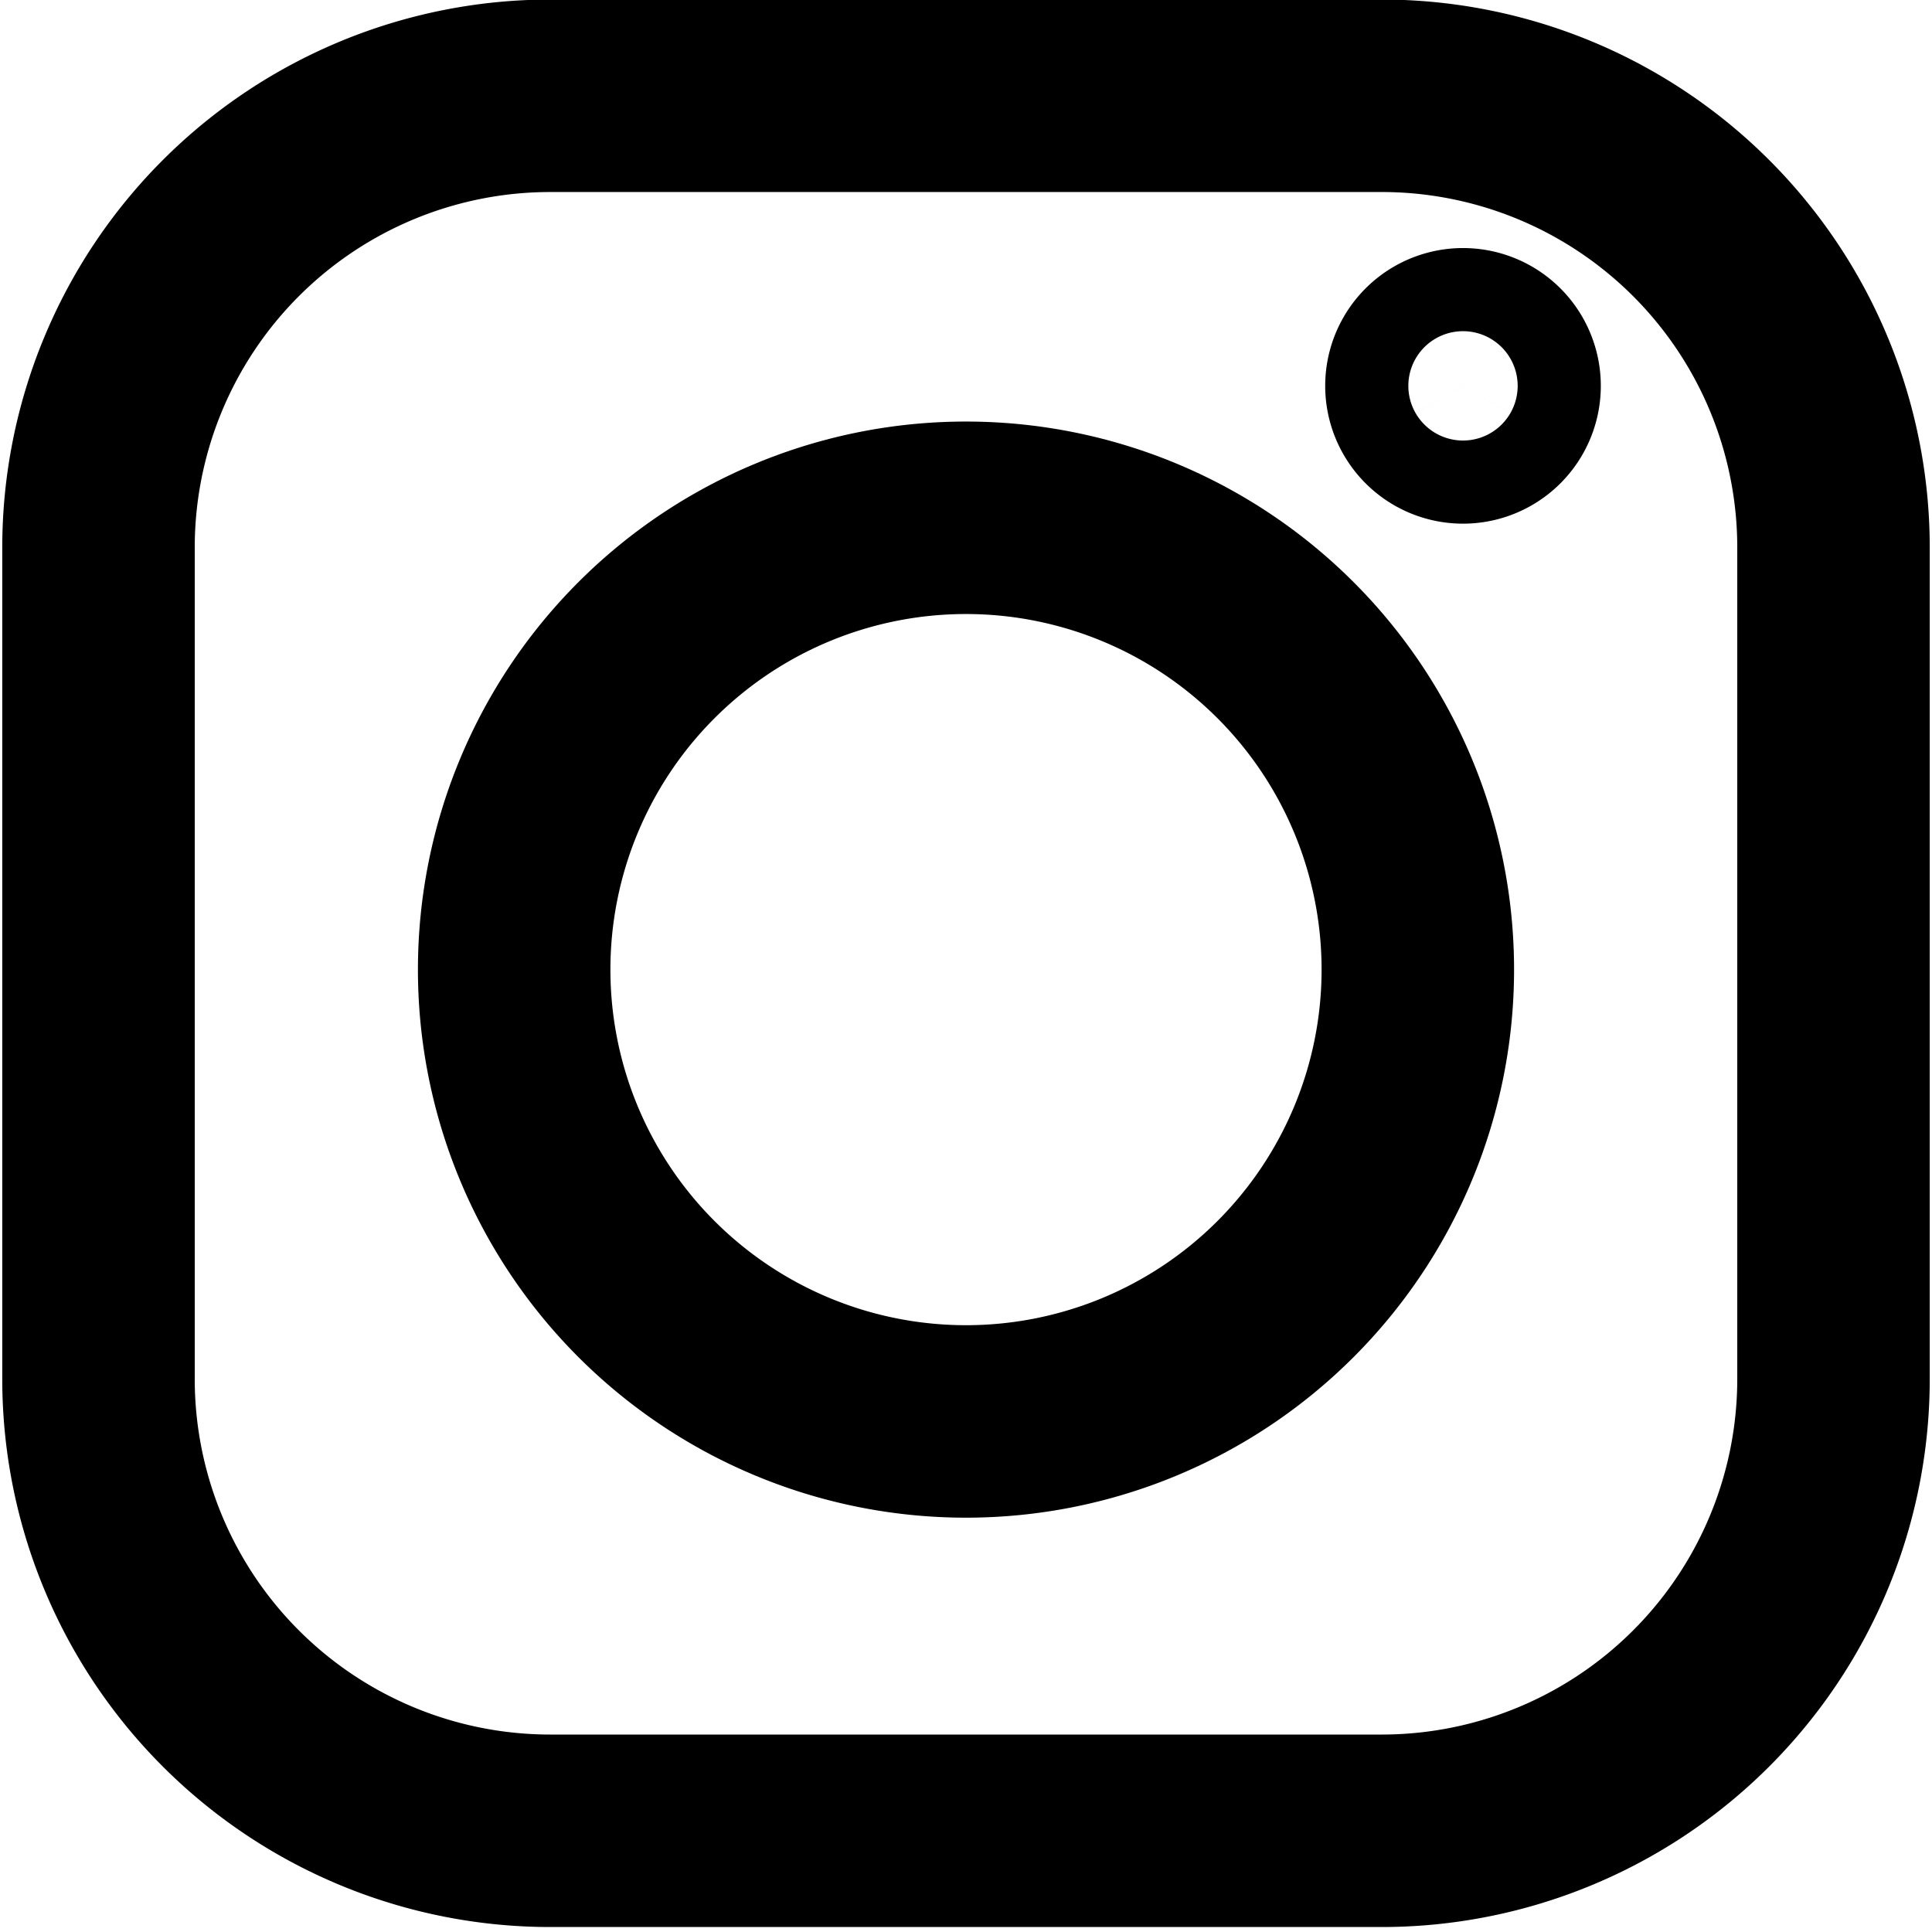
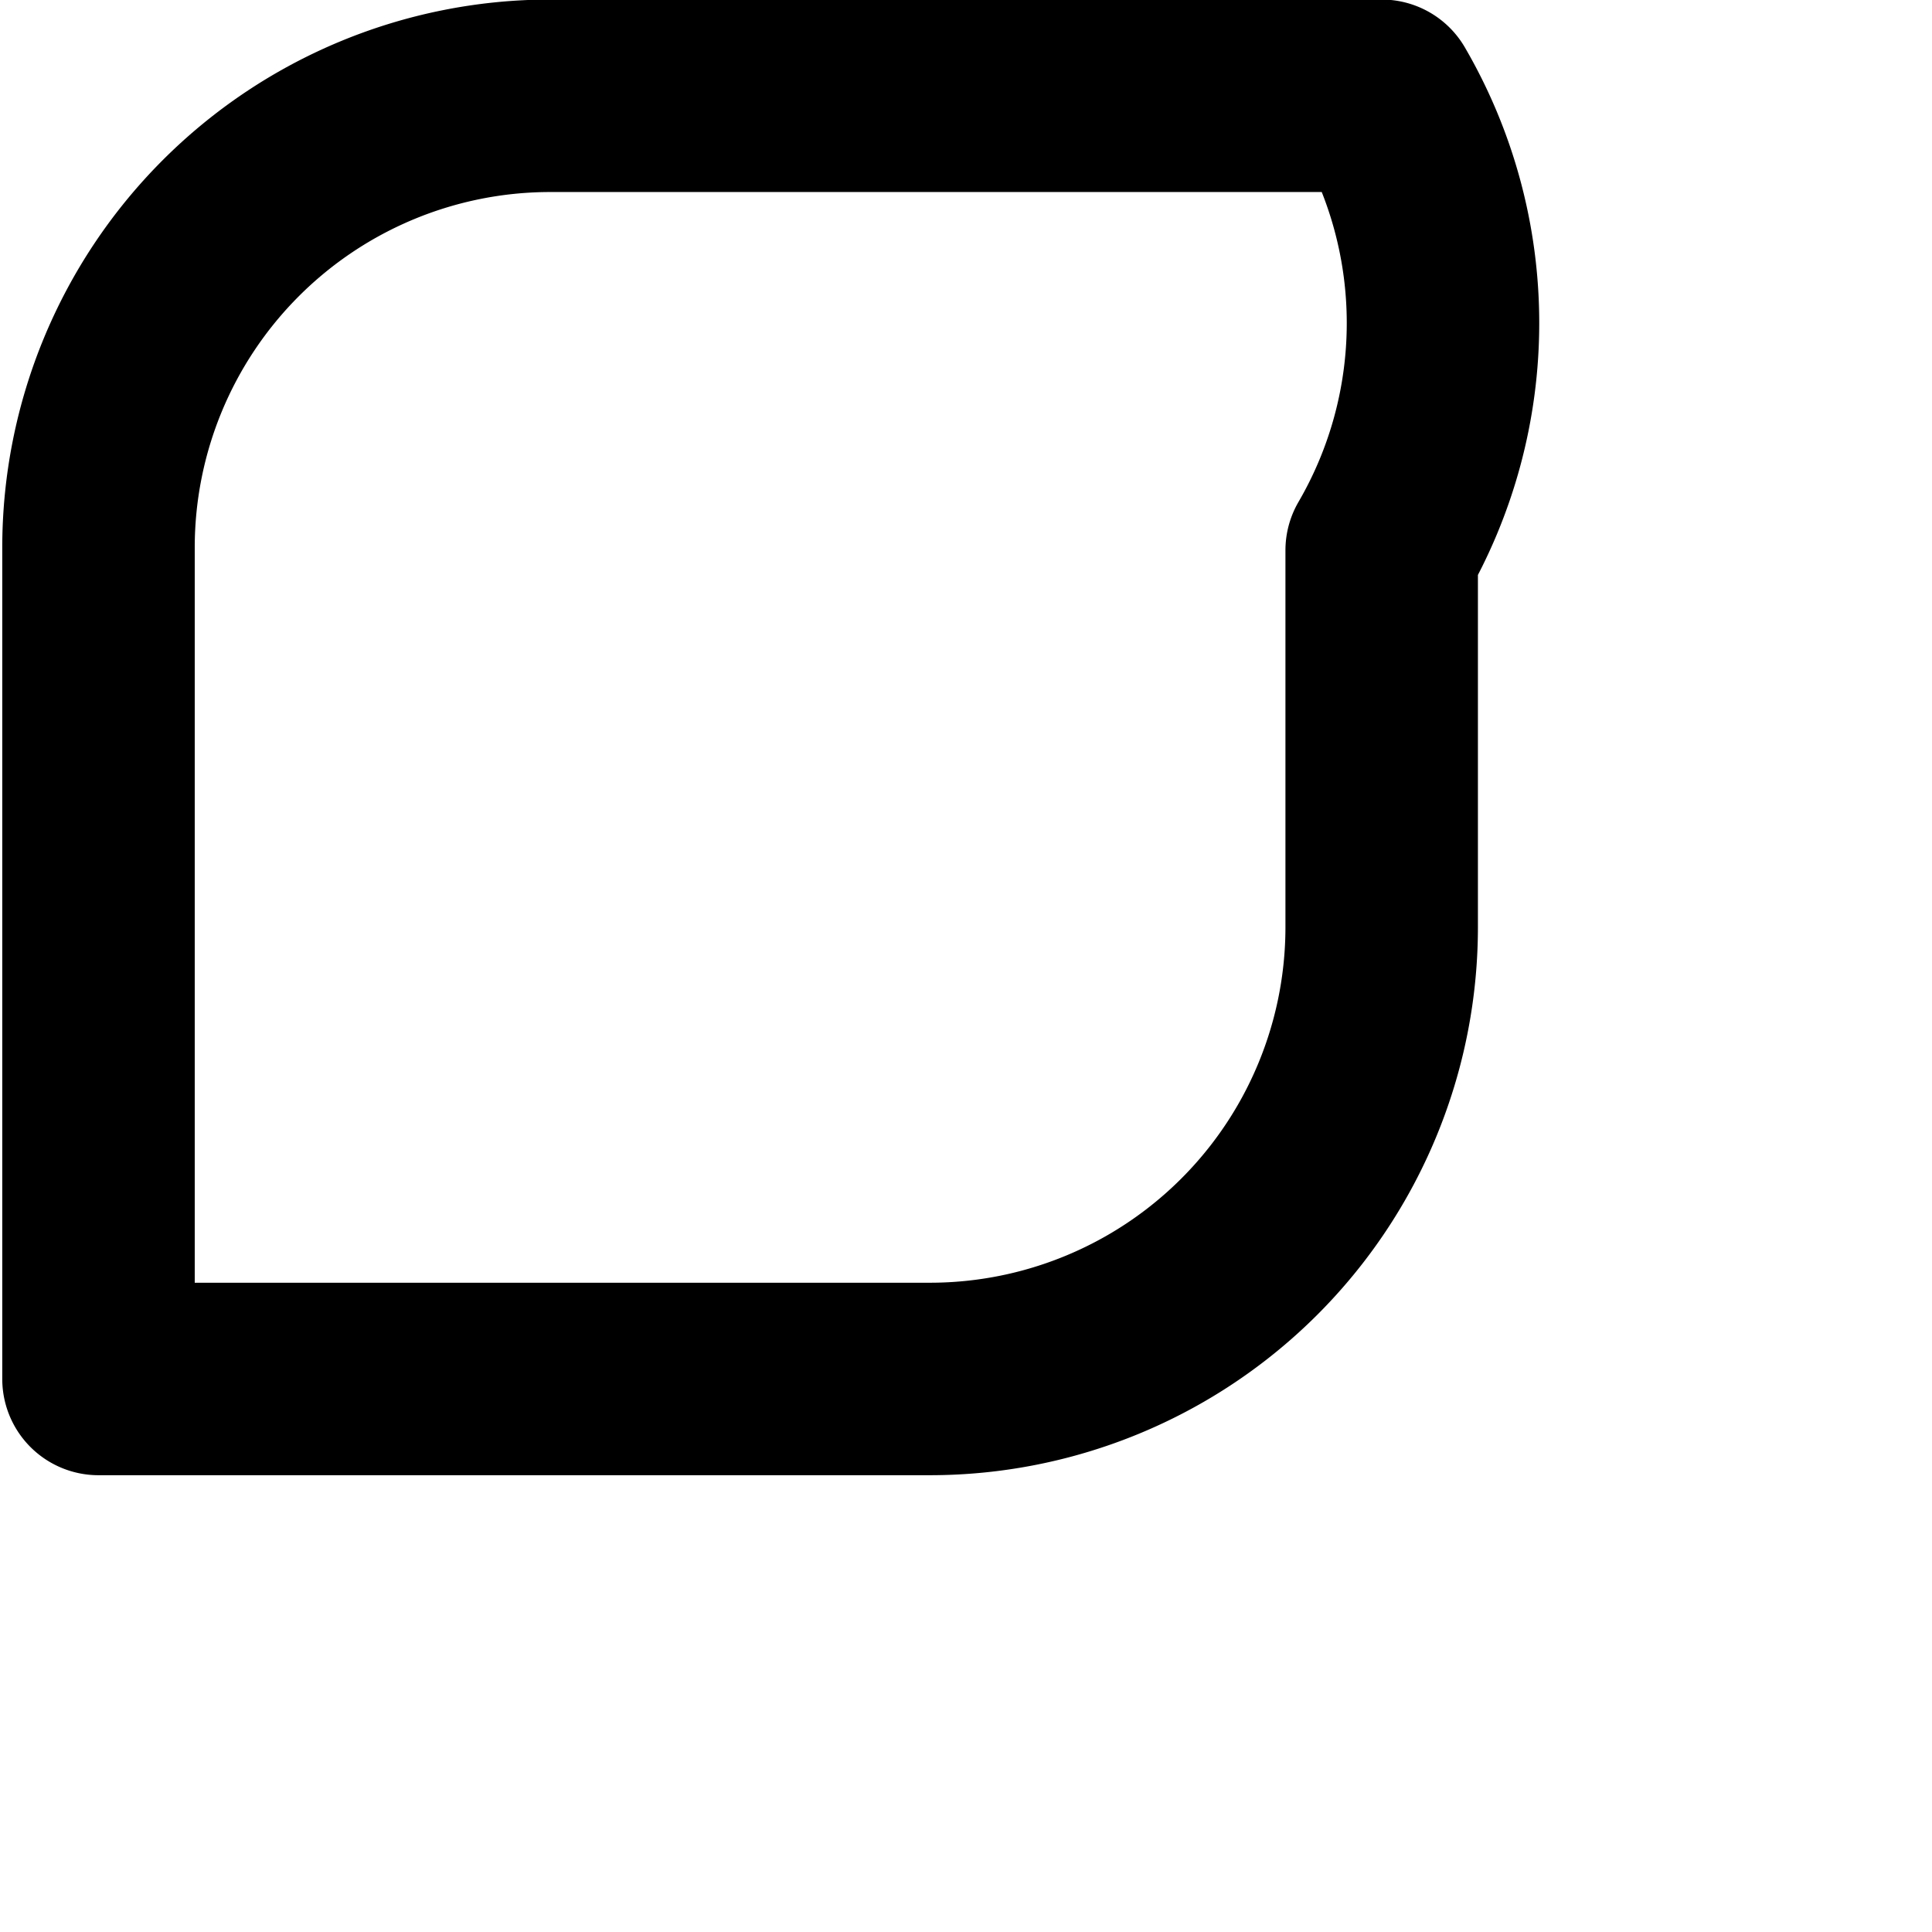
<svg xmlns="http://www.w3.org/2000/svg" viewBox="0 0 21.38 21.38">
  <defs>
    <style>.cls-1{fill:none;stroke:#000;stroke-linecap:round;stroke-linejoin:round;stroke-width:2.13px;}</style>
  </defs>
  <g id="Шар_2" data-name="Шар 2">
    <g id="Шар_1-2" data-name="Шар 1">
-       <path class="cls-1" d="M15.29,1.06H6.09a5,5,0,0,0-5,5v9.2a5,5,0,0,0,5,5h9.2a5,5,0,0,0,5-5V6.09A5,5,0,0,0,15.29,1.06Z" />
-       <path class="cls-1" d="M10.69,15.73a5,5,0,1,0-5-5A5,5,0,0,0,10.69,15.73Z" />
-       <path class="cls-1" d="M16.19,4.73a.46.46,0,0,0,0-.92.46.46,0,1,0,0,.92Z" />
+       <path class="cls-1" d="M15.29,1.06H6.09a5,5,0,0,0-5,5v9.2h9.2a5,5,0,0,0,5-5V6.09A5,5,0,0,0,15.29,1.06Z" />
    </g>
  </g>
</svg>